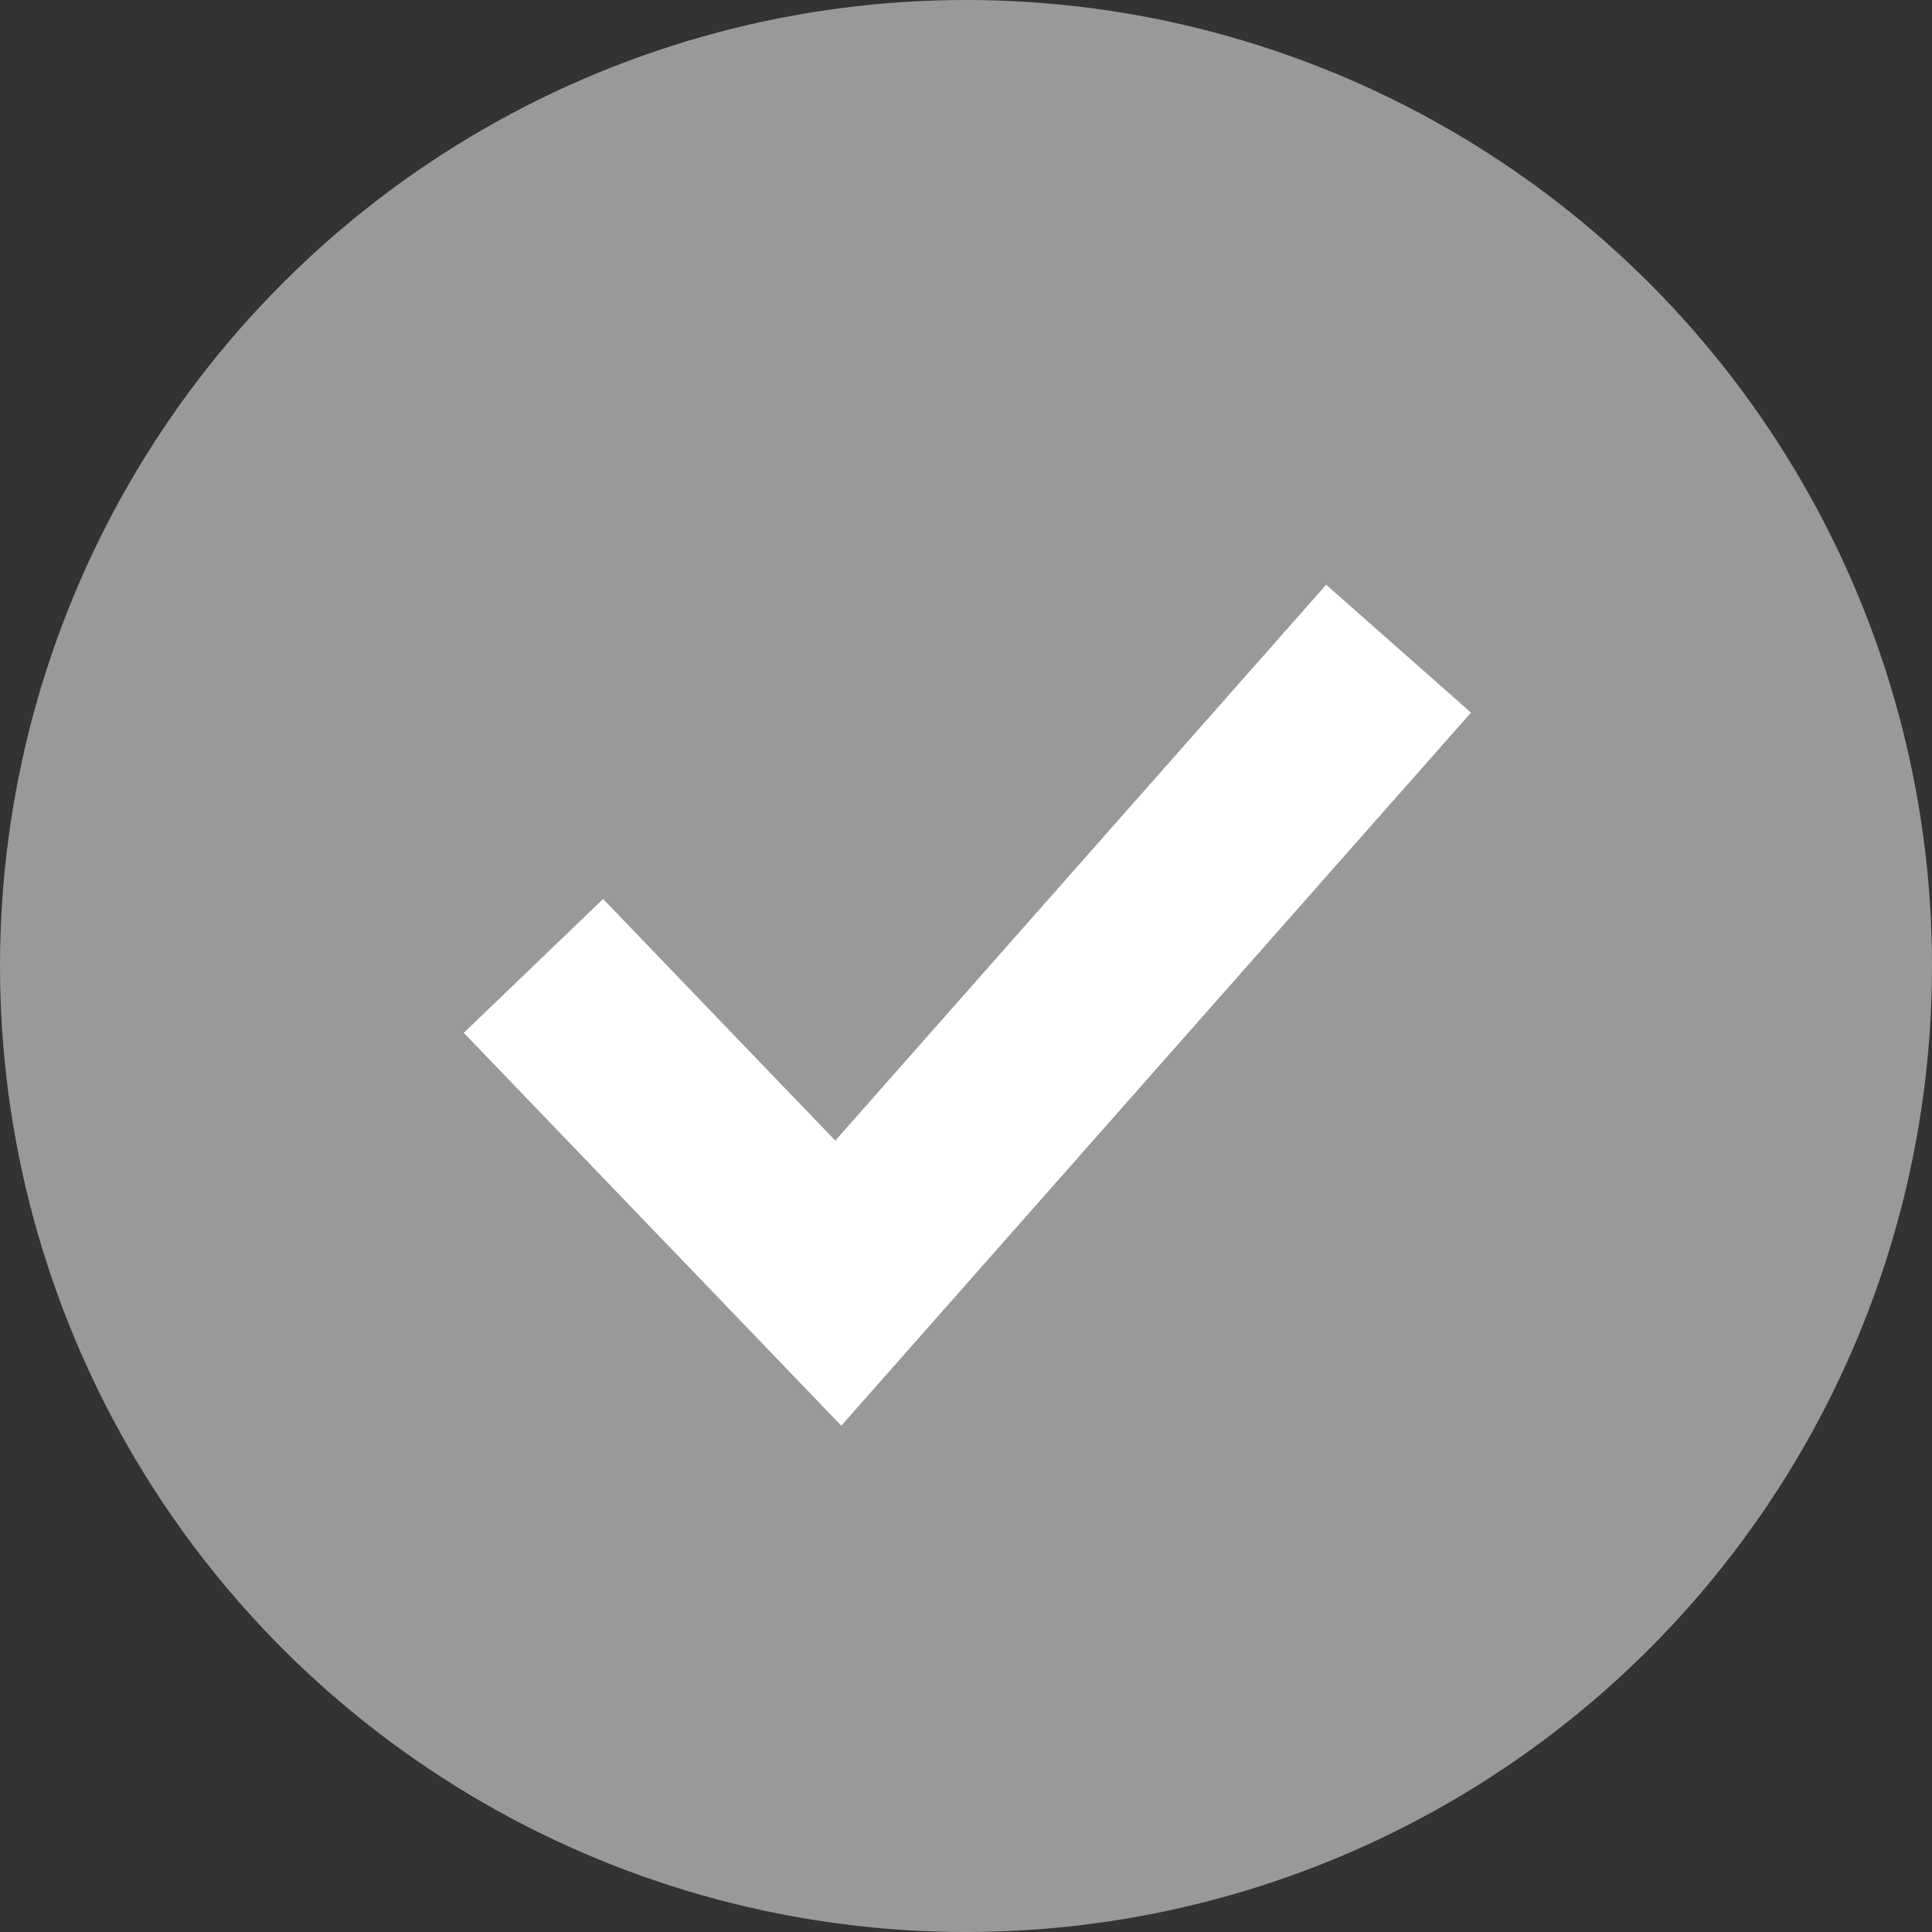
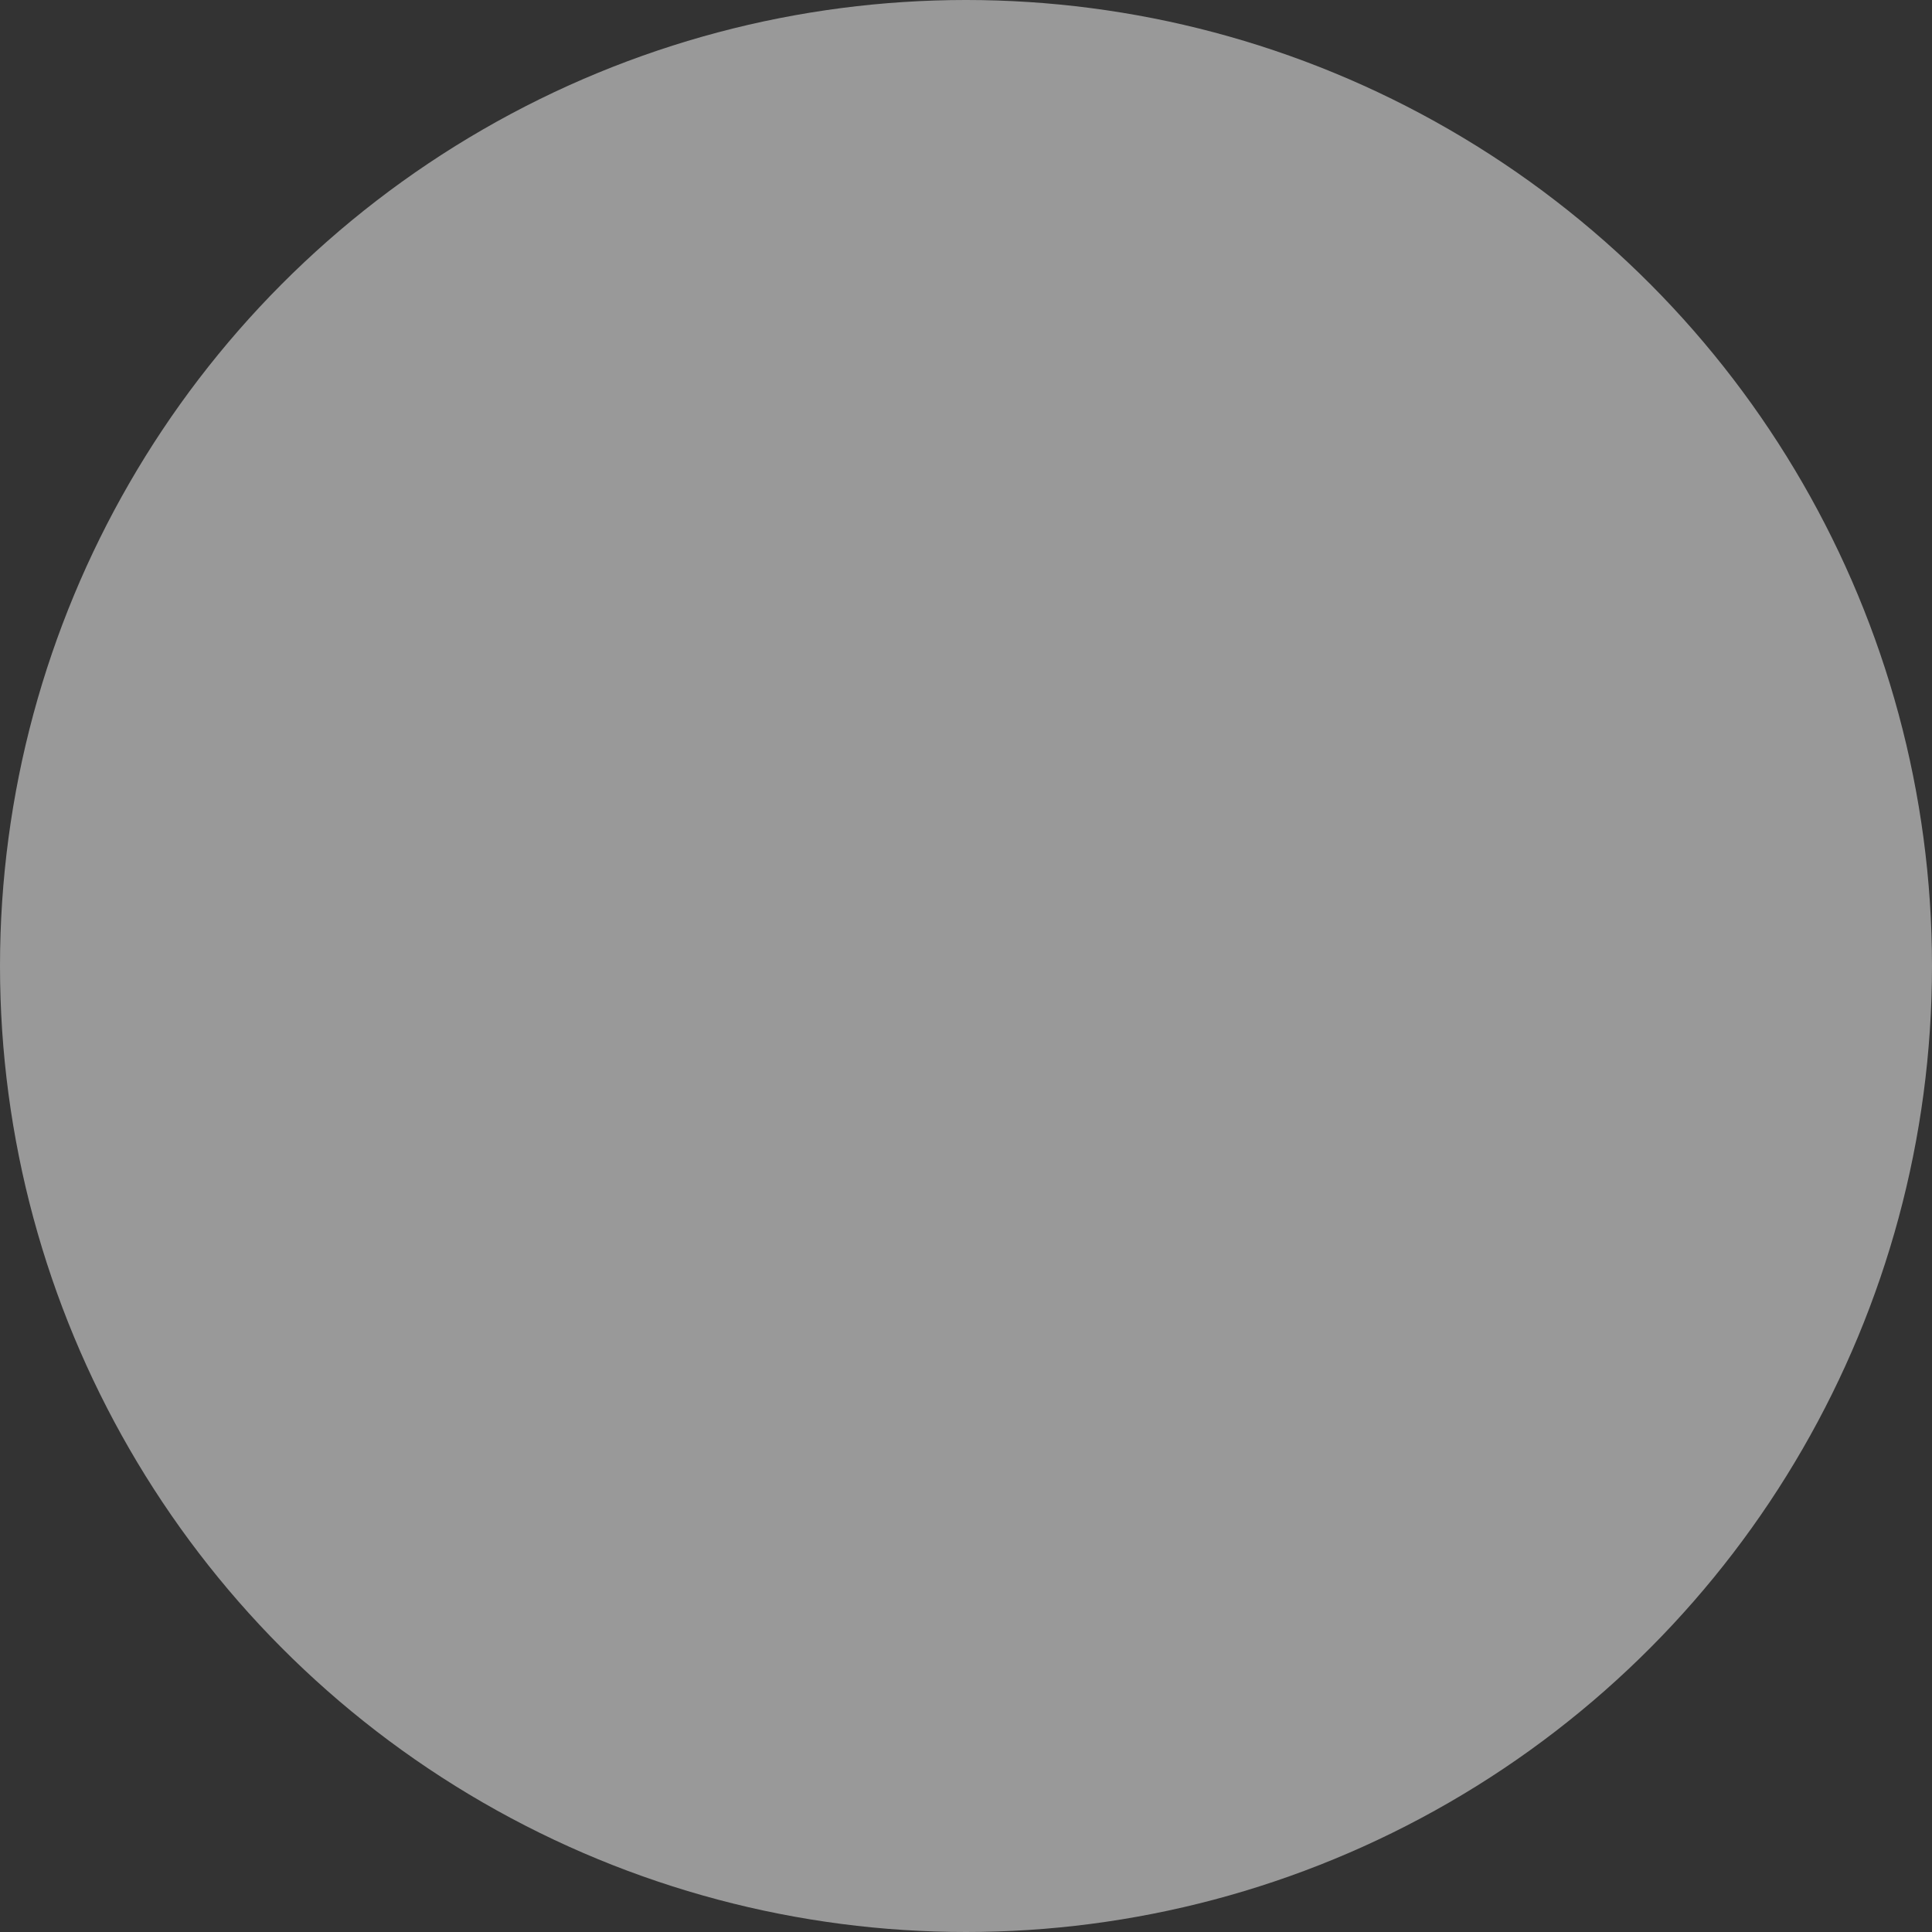
<svg xmlns="http://www.w3.org/2000/svg" width="20" height="20" viewBox="0 0 20 20">
  <rect x="0" y="0" width="20" height="20" fill="#333333" stroke="none" />
  <g data-name="Group 23692" transform="translate(-180 -535)">
    <circle data-name="Ellipse 860" cx="10" cy="10" r="10" transform="translate(180 535)" style="fill:#999" />
-     <path data-name="Path 154574" d="m291.459 657.91 3.156 3.284 5.8-6.568" transform="translate(-105.937 -112.911)" style="fill:none;stroke:#fff;stroke-miterlimit:10;stroke-width:2px" />
  </g>
</svg>